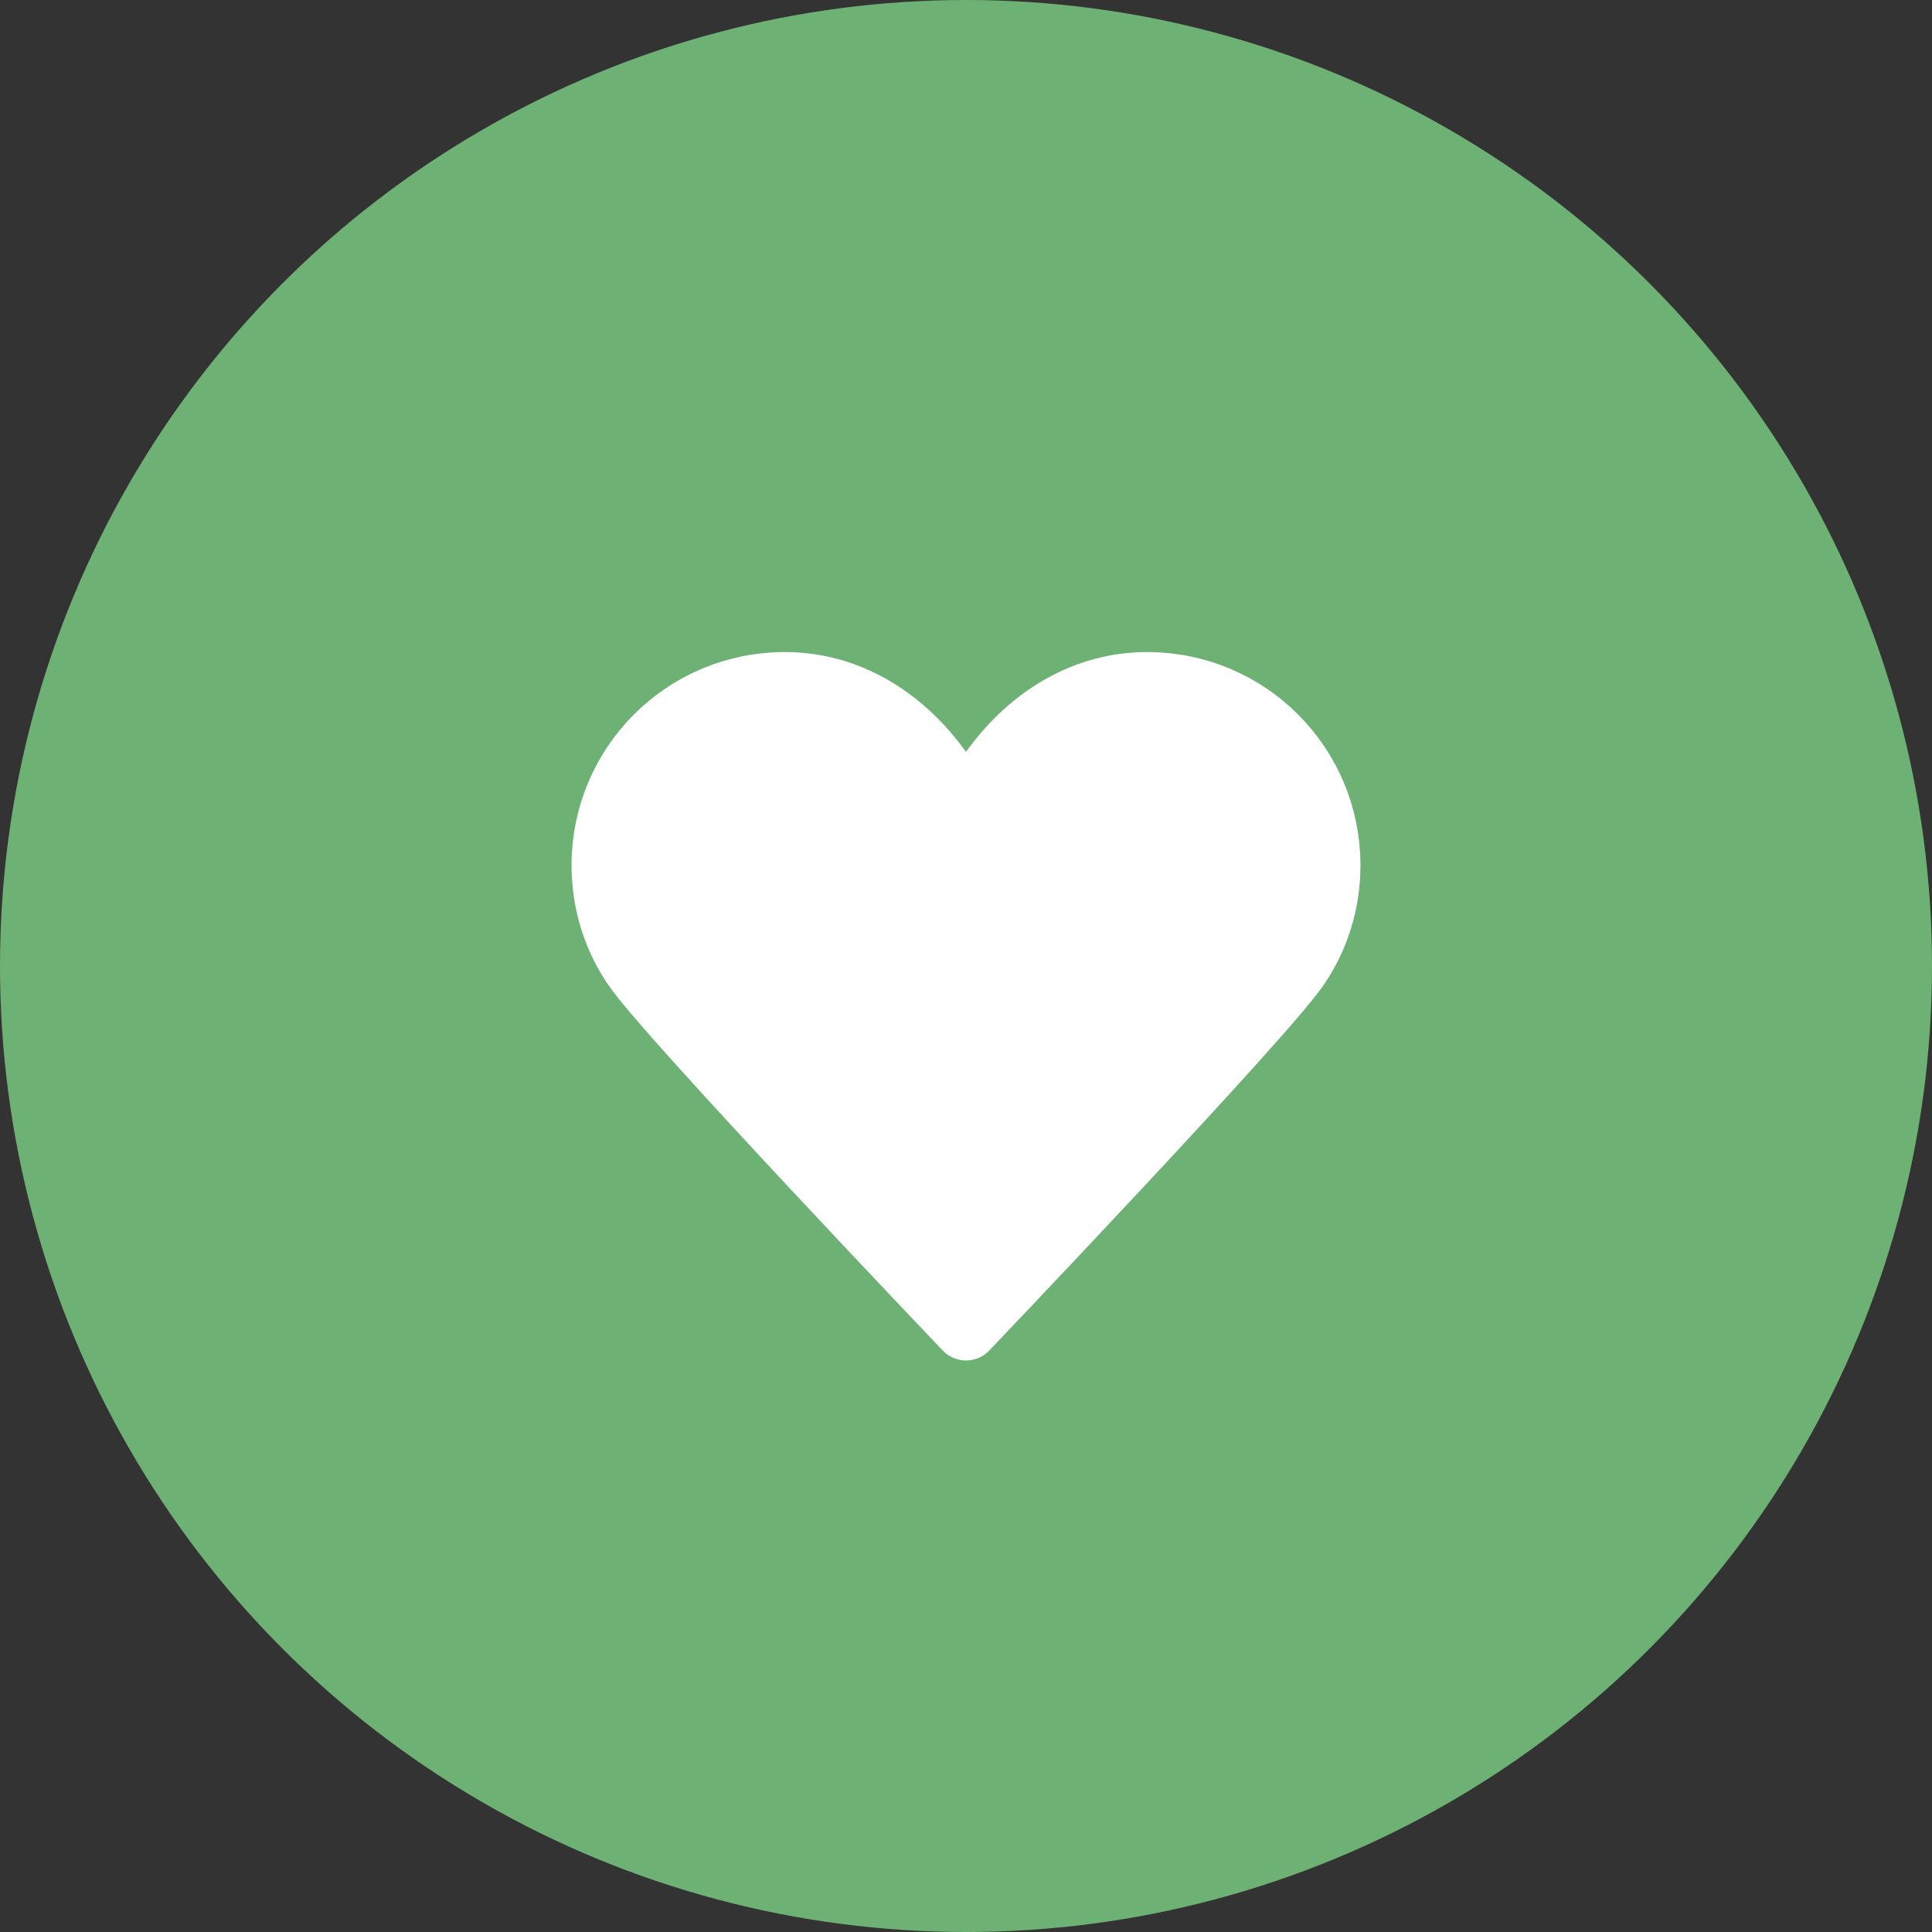
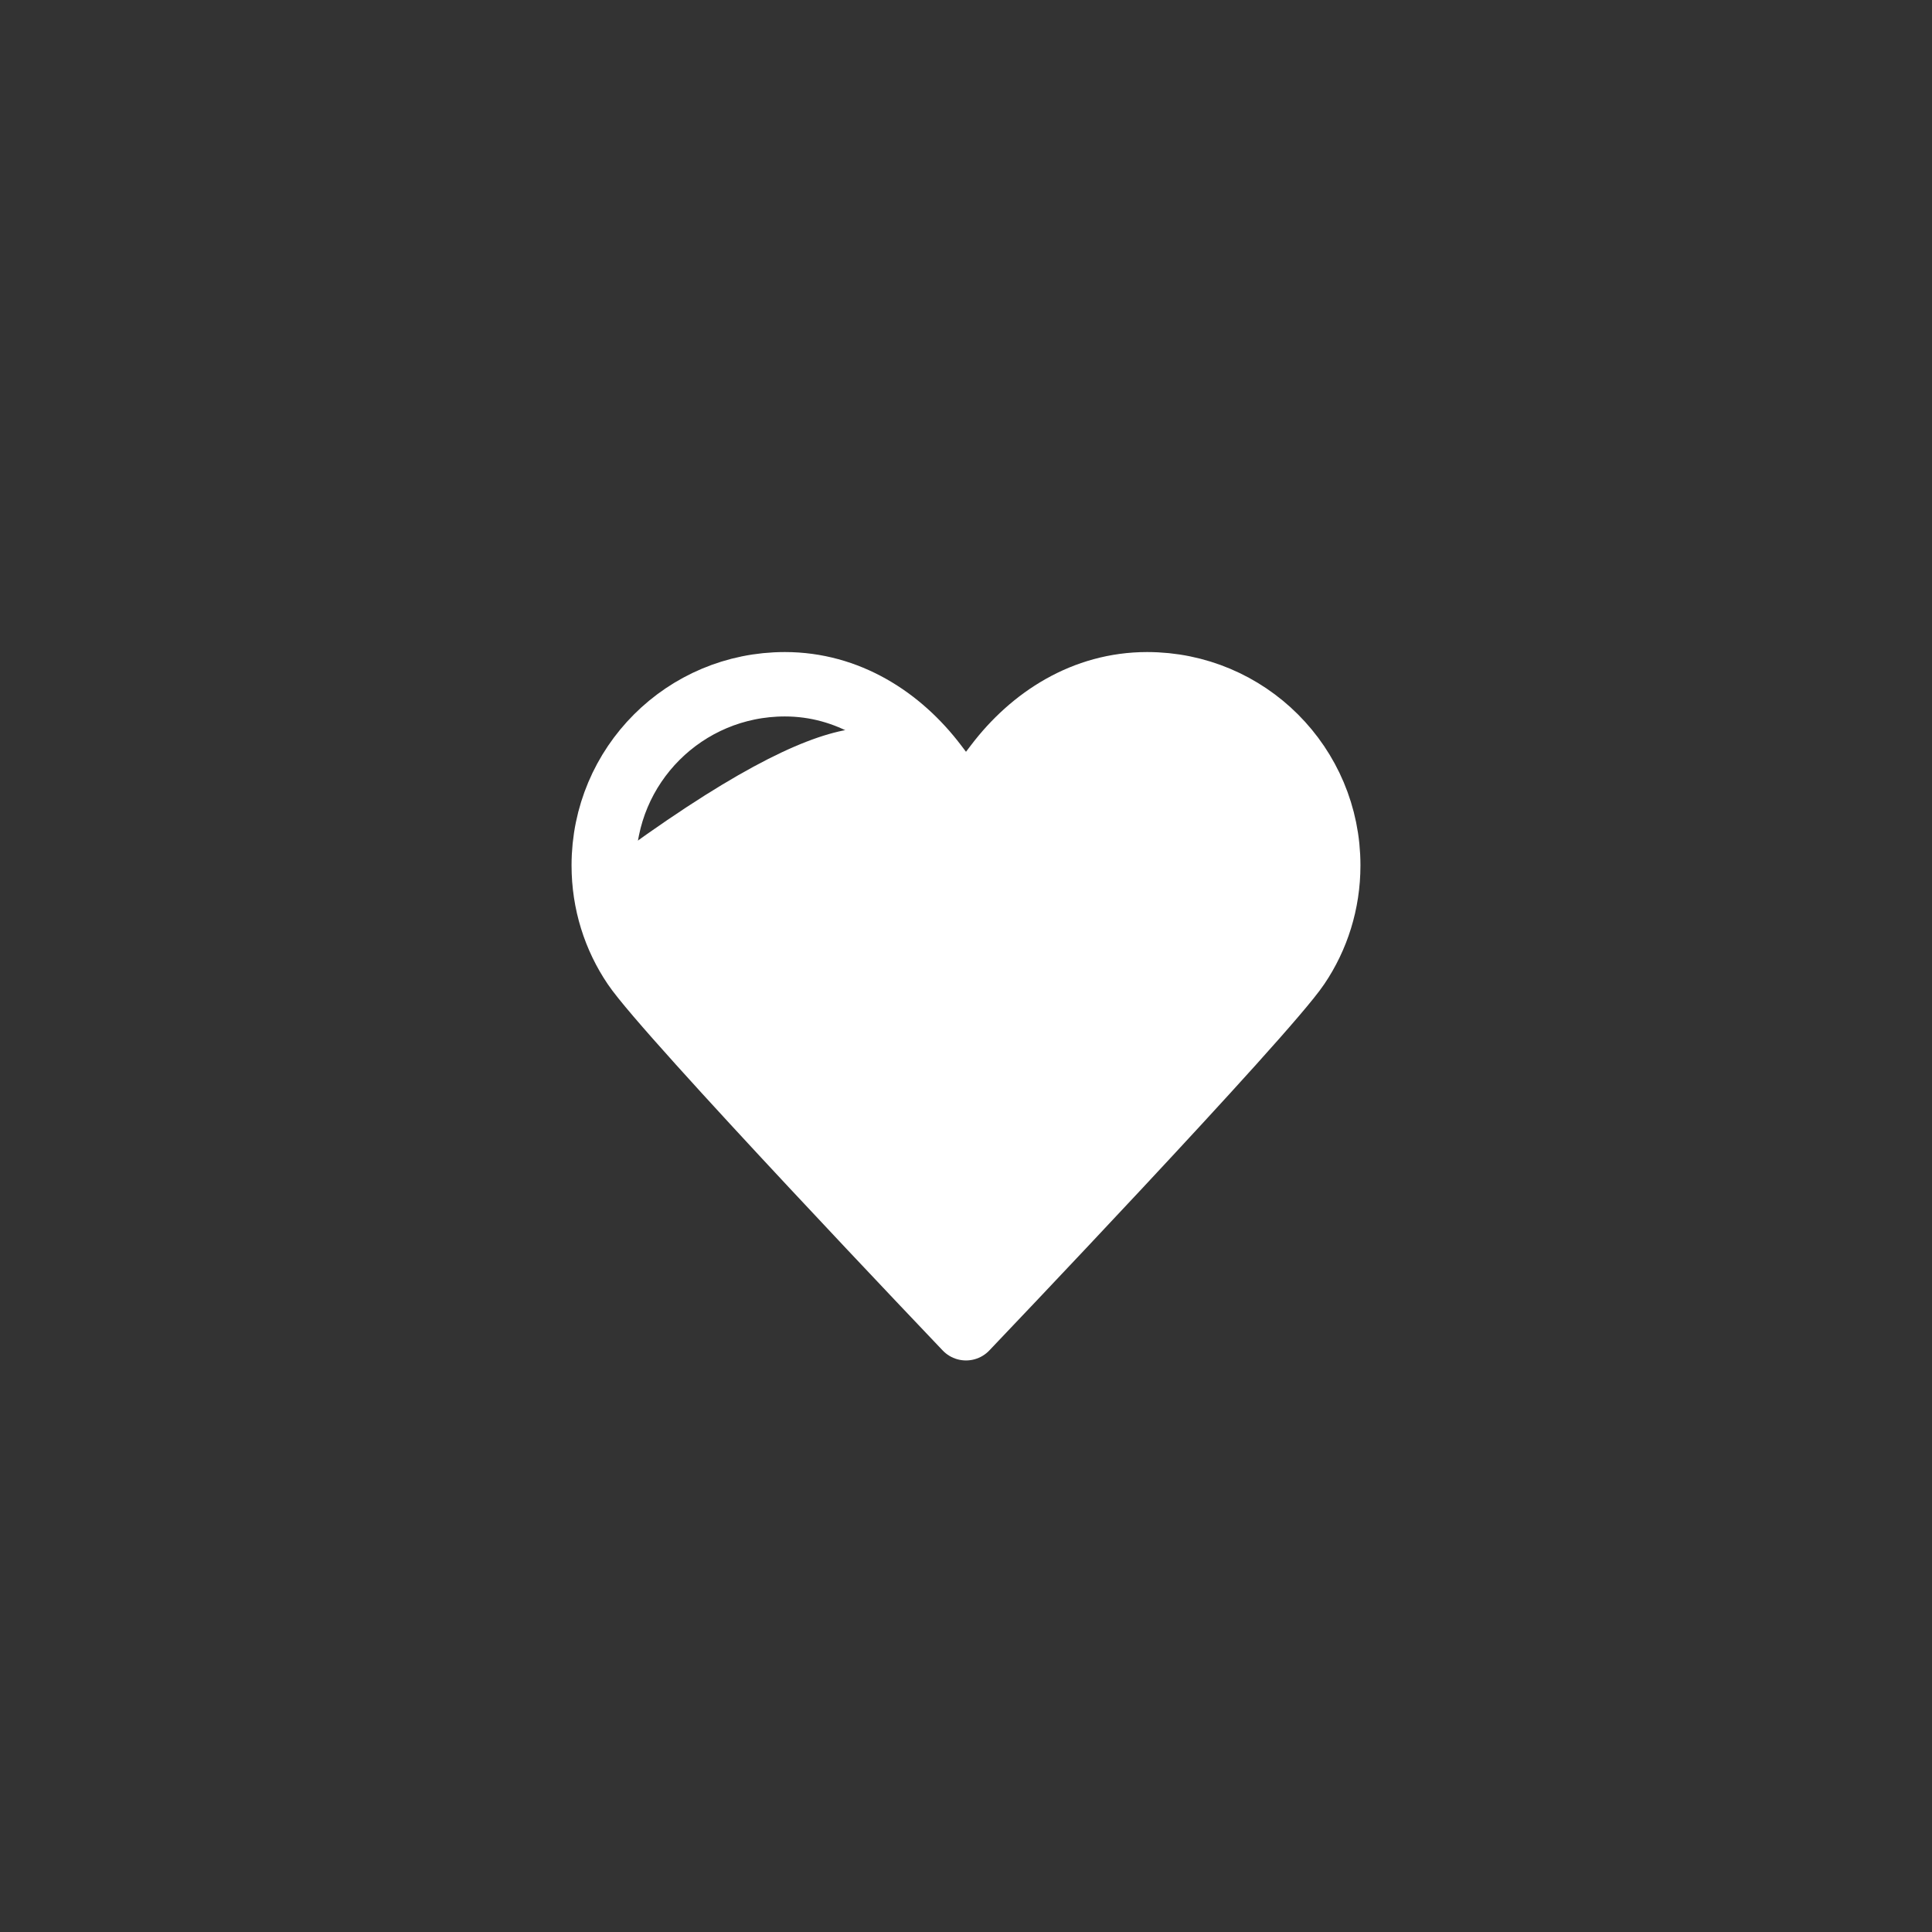
<svg xmlns="http://www.w3.org/2000/svg" width="60" height="60" viewBox="0 0 60 60" fill="none">
  <rect x="0" y="0" width="60" height="60" fill="#333333" stroke="none" />
-   <circle cx="30" cy="30" r="30" fill="#6DB174" />
-   <path d="M30 25C30 25 30 25 30.95 23.75C32.05 22.3 33.675 21.25 35.625 21.25C38.737 21.25 41.25 23.762 41.25 26.875C41.25 28.038 40.9 29.113 40.3 30C39.288 31.512 30 41.25 30 41.25C30 41.25 20.712 31.512 19.7 30C19.1 29.113 18.75 28.038 18.75 26.875C18.75 23.762 21.262 21.25 24.375 21.25C26.325 21.25 27.962 22.3 29.05 23.75C30 25 30 25 30 25Z" fill="white" />
+   <path d="M30 25C30 25 30 25 30.95 23.75C32.05 22.3 33.675 21.25 35.625 21.25C38.737 21.25 41.25 23.762 41.25 26.875C41.25 28.038 40.9 29.113 40.3 30C39.288 31.512 30 41.25 30 41.25C30 41.25 20.712 31.512 19.7 30C19.1 29.113 18.75 28.038 18.75 26.875C26.325 21.25 27.962 22.3 29.05 23.75C30 25 30 25 30 25Z" fill="white" />
  <path d="M30 25C30 25 30 25 29.05 23.75C27.95 22.3 26.325 21.25 24.375 21.25C21.262 21.25 18.75 23.762 18.75 26.875C18.75 28.038 19.1 29.113 19.7 30C20.712 31.512 30 41.25 30 41.25M30 25C30 25 30 25 30.95 23.75C32.05 22.3 33.675 21.25 35.625 21.25C38.737 21.25 41.25 23.762 41.25 26.875C41.25 28.038 40.9 29.113 40.3 30C39.288 31.512 30 41.25 30 41.25" stroke="white" stroke-width="2" stroke-linecap="round" stroke-linejoin="round" />
</svg>